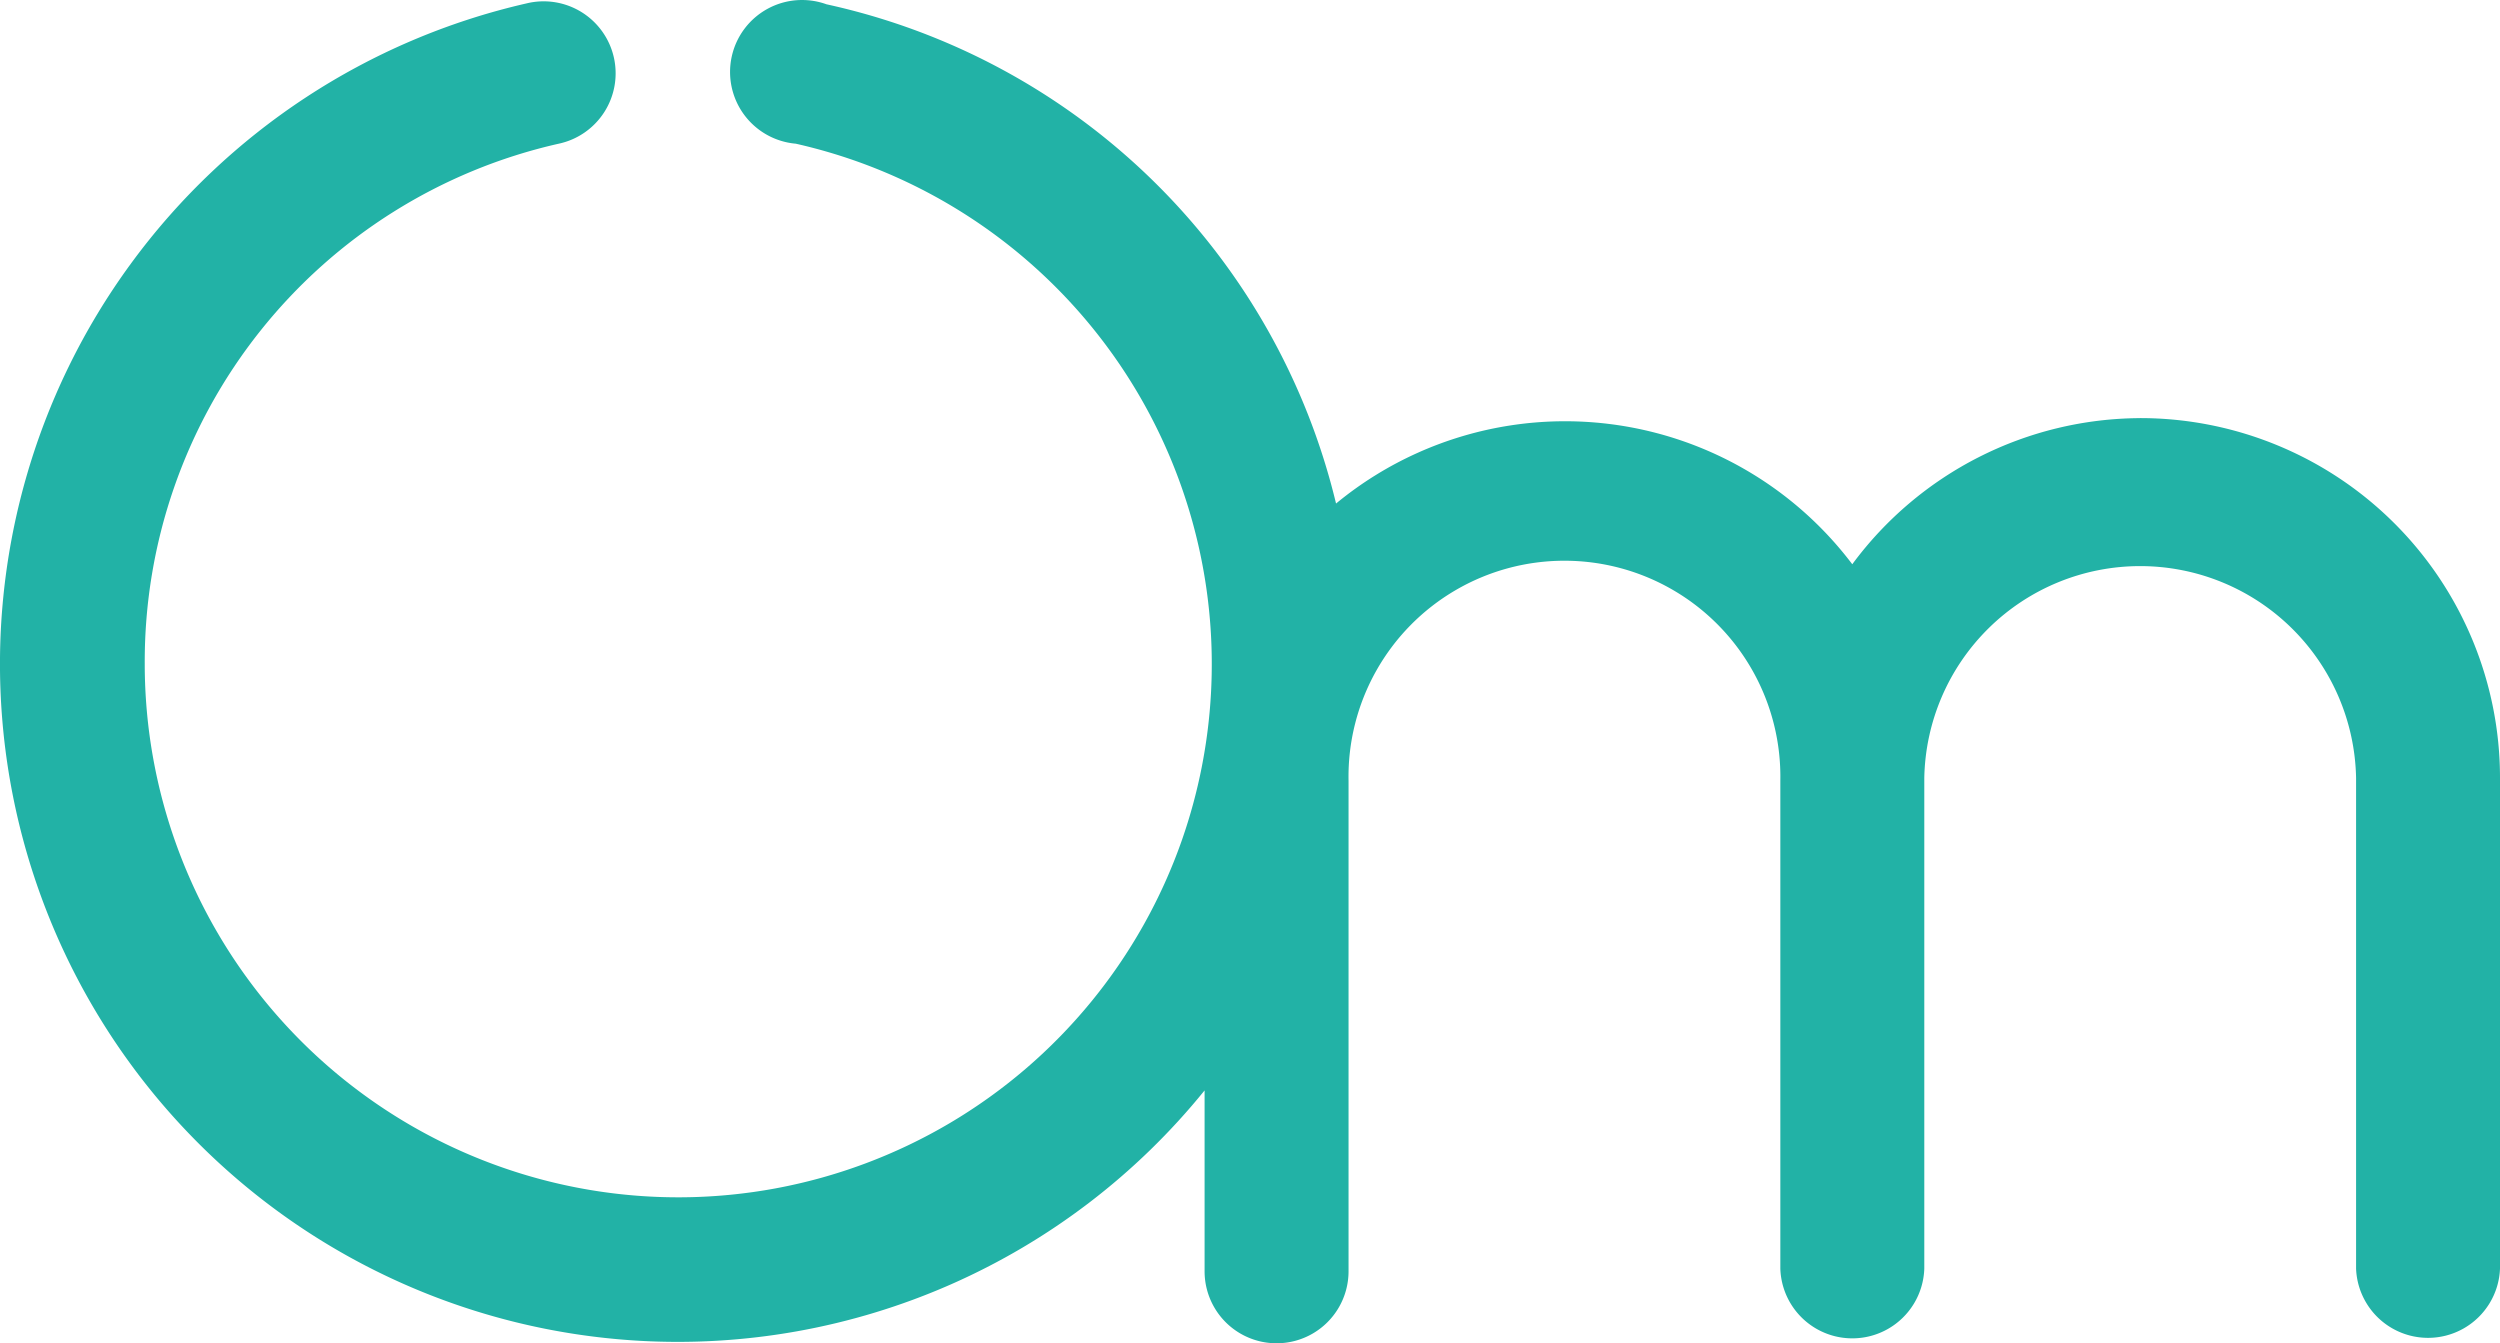
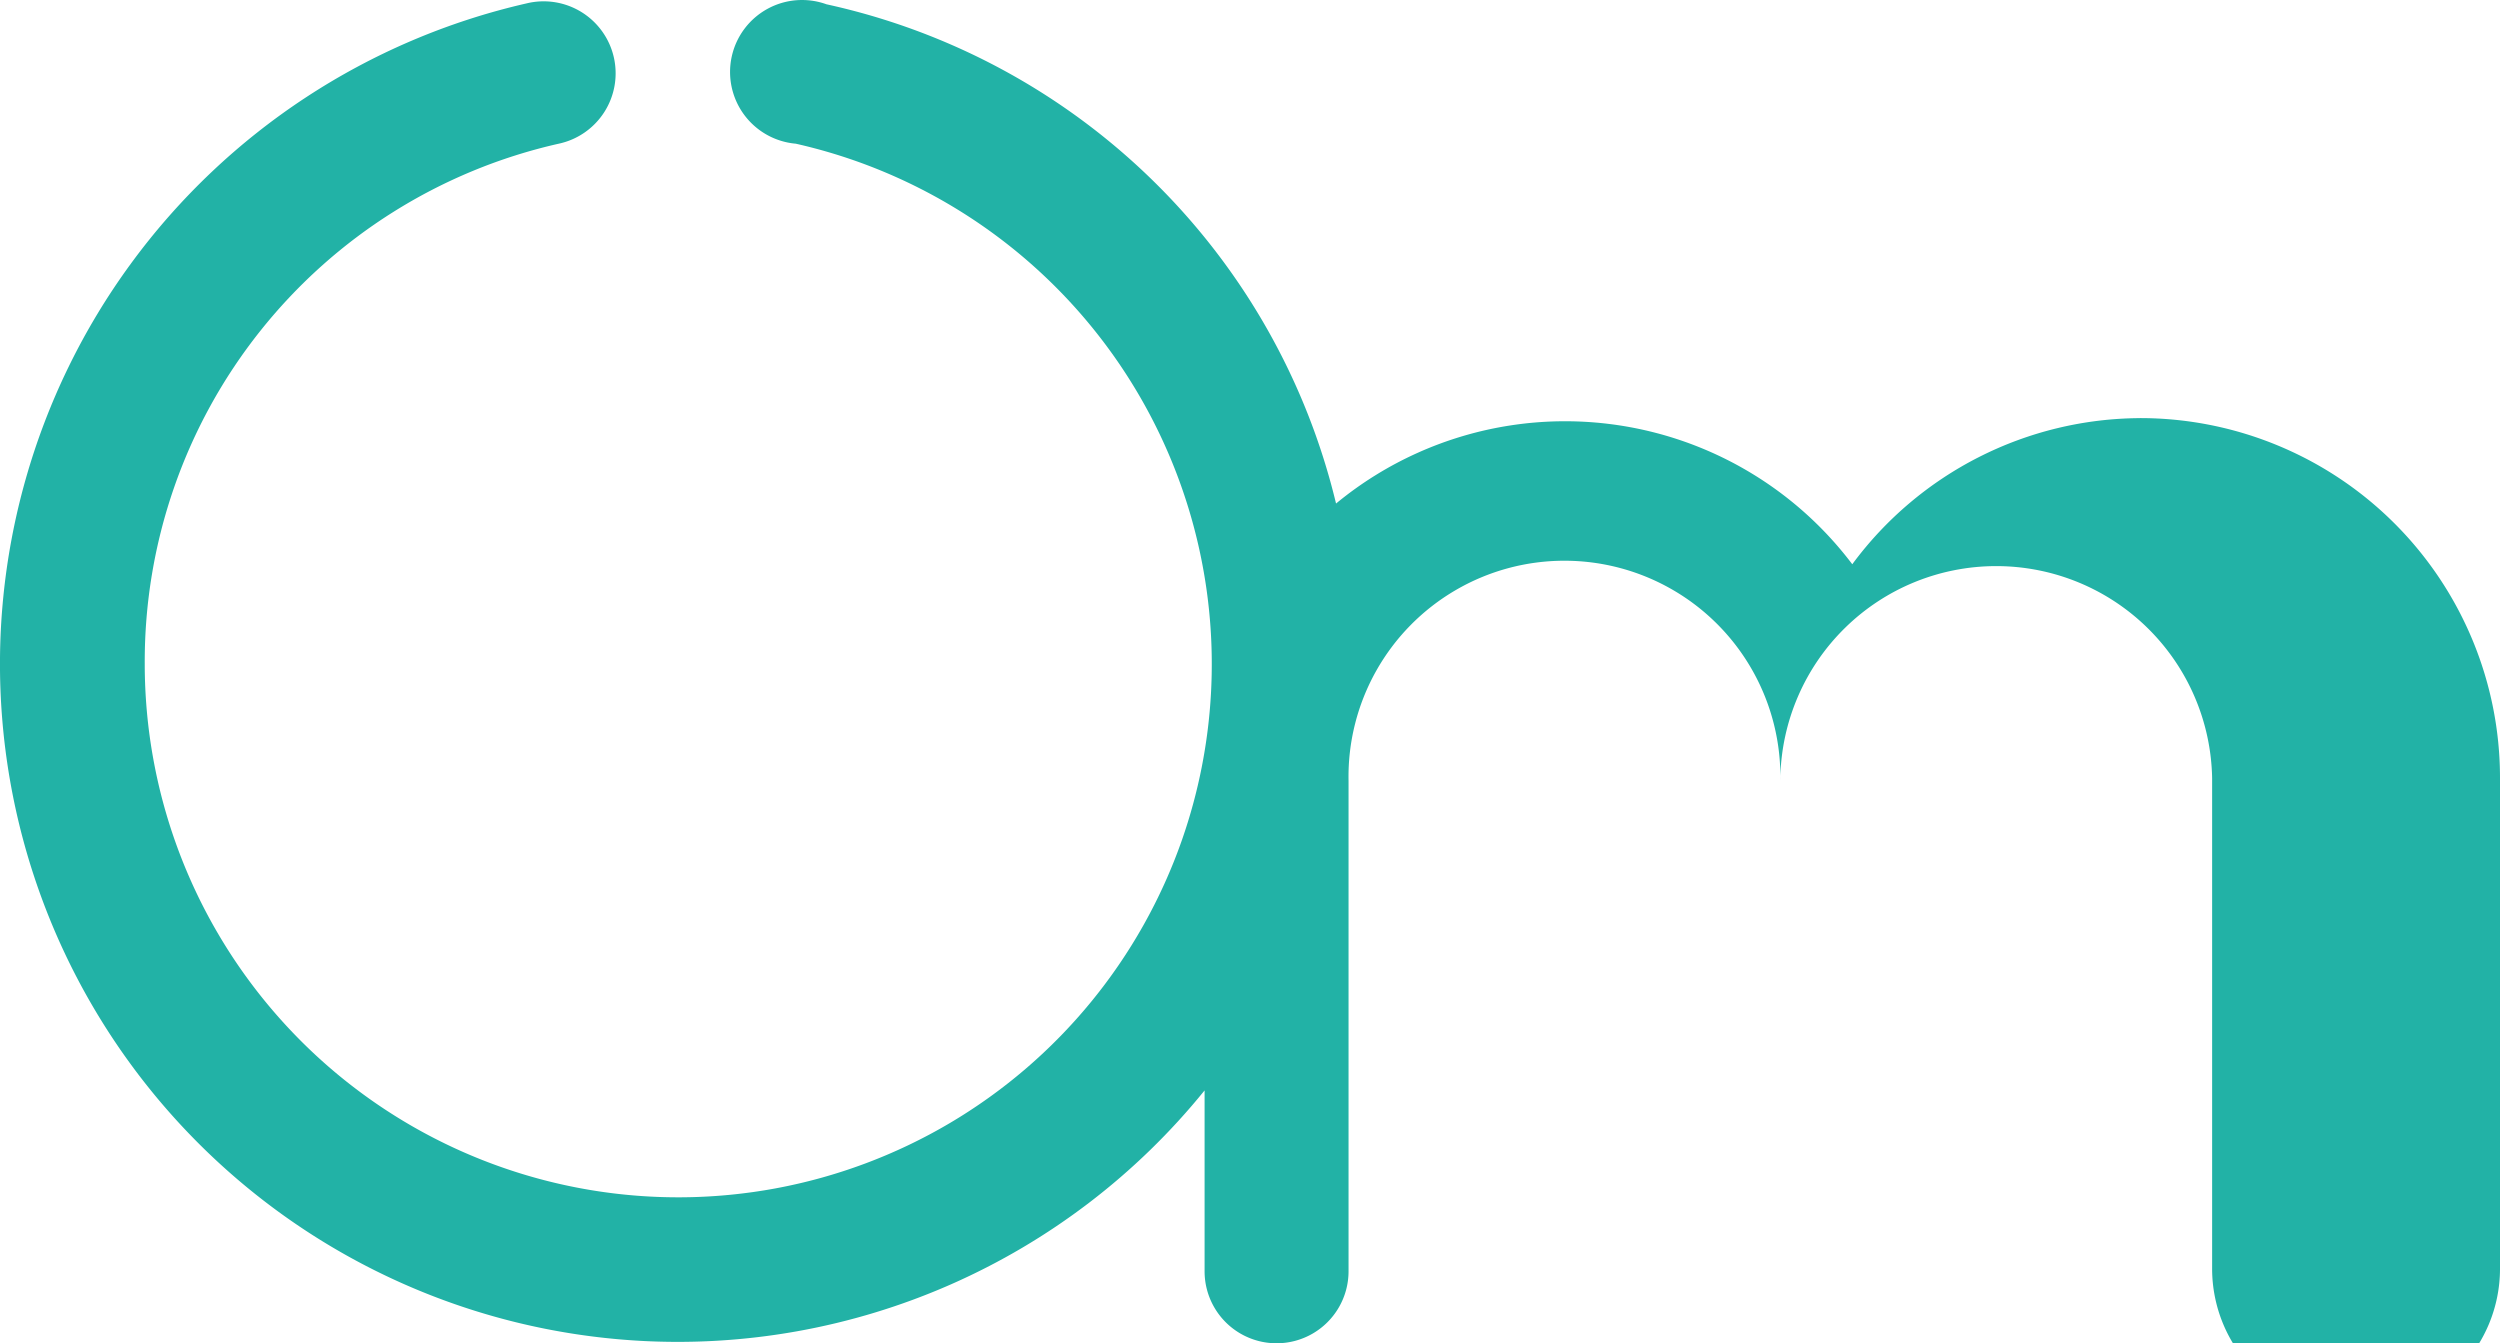
<svg xmlns="http://www.w3.org/2000/svg" width="67" height="36" fill="none">
-   <path d="M57.356 11.206a9.643 9.643 0 0 0-7.715 3.916 9.645 9.645 0 0 0-13.835-1.627A18.004 18.004 0 0 0 22.15.115a1.929 1.929 0 1 0-.823 3.736 14.298 14.298 0 0 1 10.352 18.653 14.3 14.3 0 0 1-27.8-4.707A14.23 14.23 0 0 1 14.974 3.851 1.929 1.929 0 1 0 14.12.089 18.162 18.162 0 0 0 .06 19.277 18.166 18.166 0 0 0 17.05 35.928a18.16 18.16 0 0 0 15.233-6.705v4.848a1.929 1.929 0 1 0 3.858 0V20.922a5.787 5.787 0 1 1 11.572 0V34a1.93 1.93 0 0 0 3.858 0V20.851a5.787 5.787 0 0 1 11.572 0v13.15A1.93 1.93 0 0 0 67 34V20.85a9.645 9.645 0 0 0-9.644-9.645z" fill="#22B2A6" />
+   <path d="M57.356 11.206a9.643 9.643 0 0 0-7.715 3.916 9.645 9.645 0 0 0-13.835-1.627A18.004 18.004 0 0 0 22.15.115a1.929 1.929 0 1 0-.823 3.736 14.298 14.298 0 0 1 10.352 18.653 14.3 14.3 0 0 1-27.8-4.707A14.23 14.23 0 0 1 14.974 3.851 1.929 1.929 0 1 0 14.12.089 18.162 18.162 0 0 0 .06 19.277 18.166 18.166 0 0 0 17.05 35.928a18.16 18.16 0 0 0 15.233-6.705v4.848a1.929 1.929 0 1 0 3.858 0V20.922a5.787 5.787 0 1 1 11.572 0V34V20.851a5.787 5.787 0 0 1 11.572 0v13.15A1.93 1.93 0 0 0 67 34V20.85a9.645 9.645 0 0 0-9.644-9.645z" fill="#22B2A6" />
</svg>